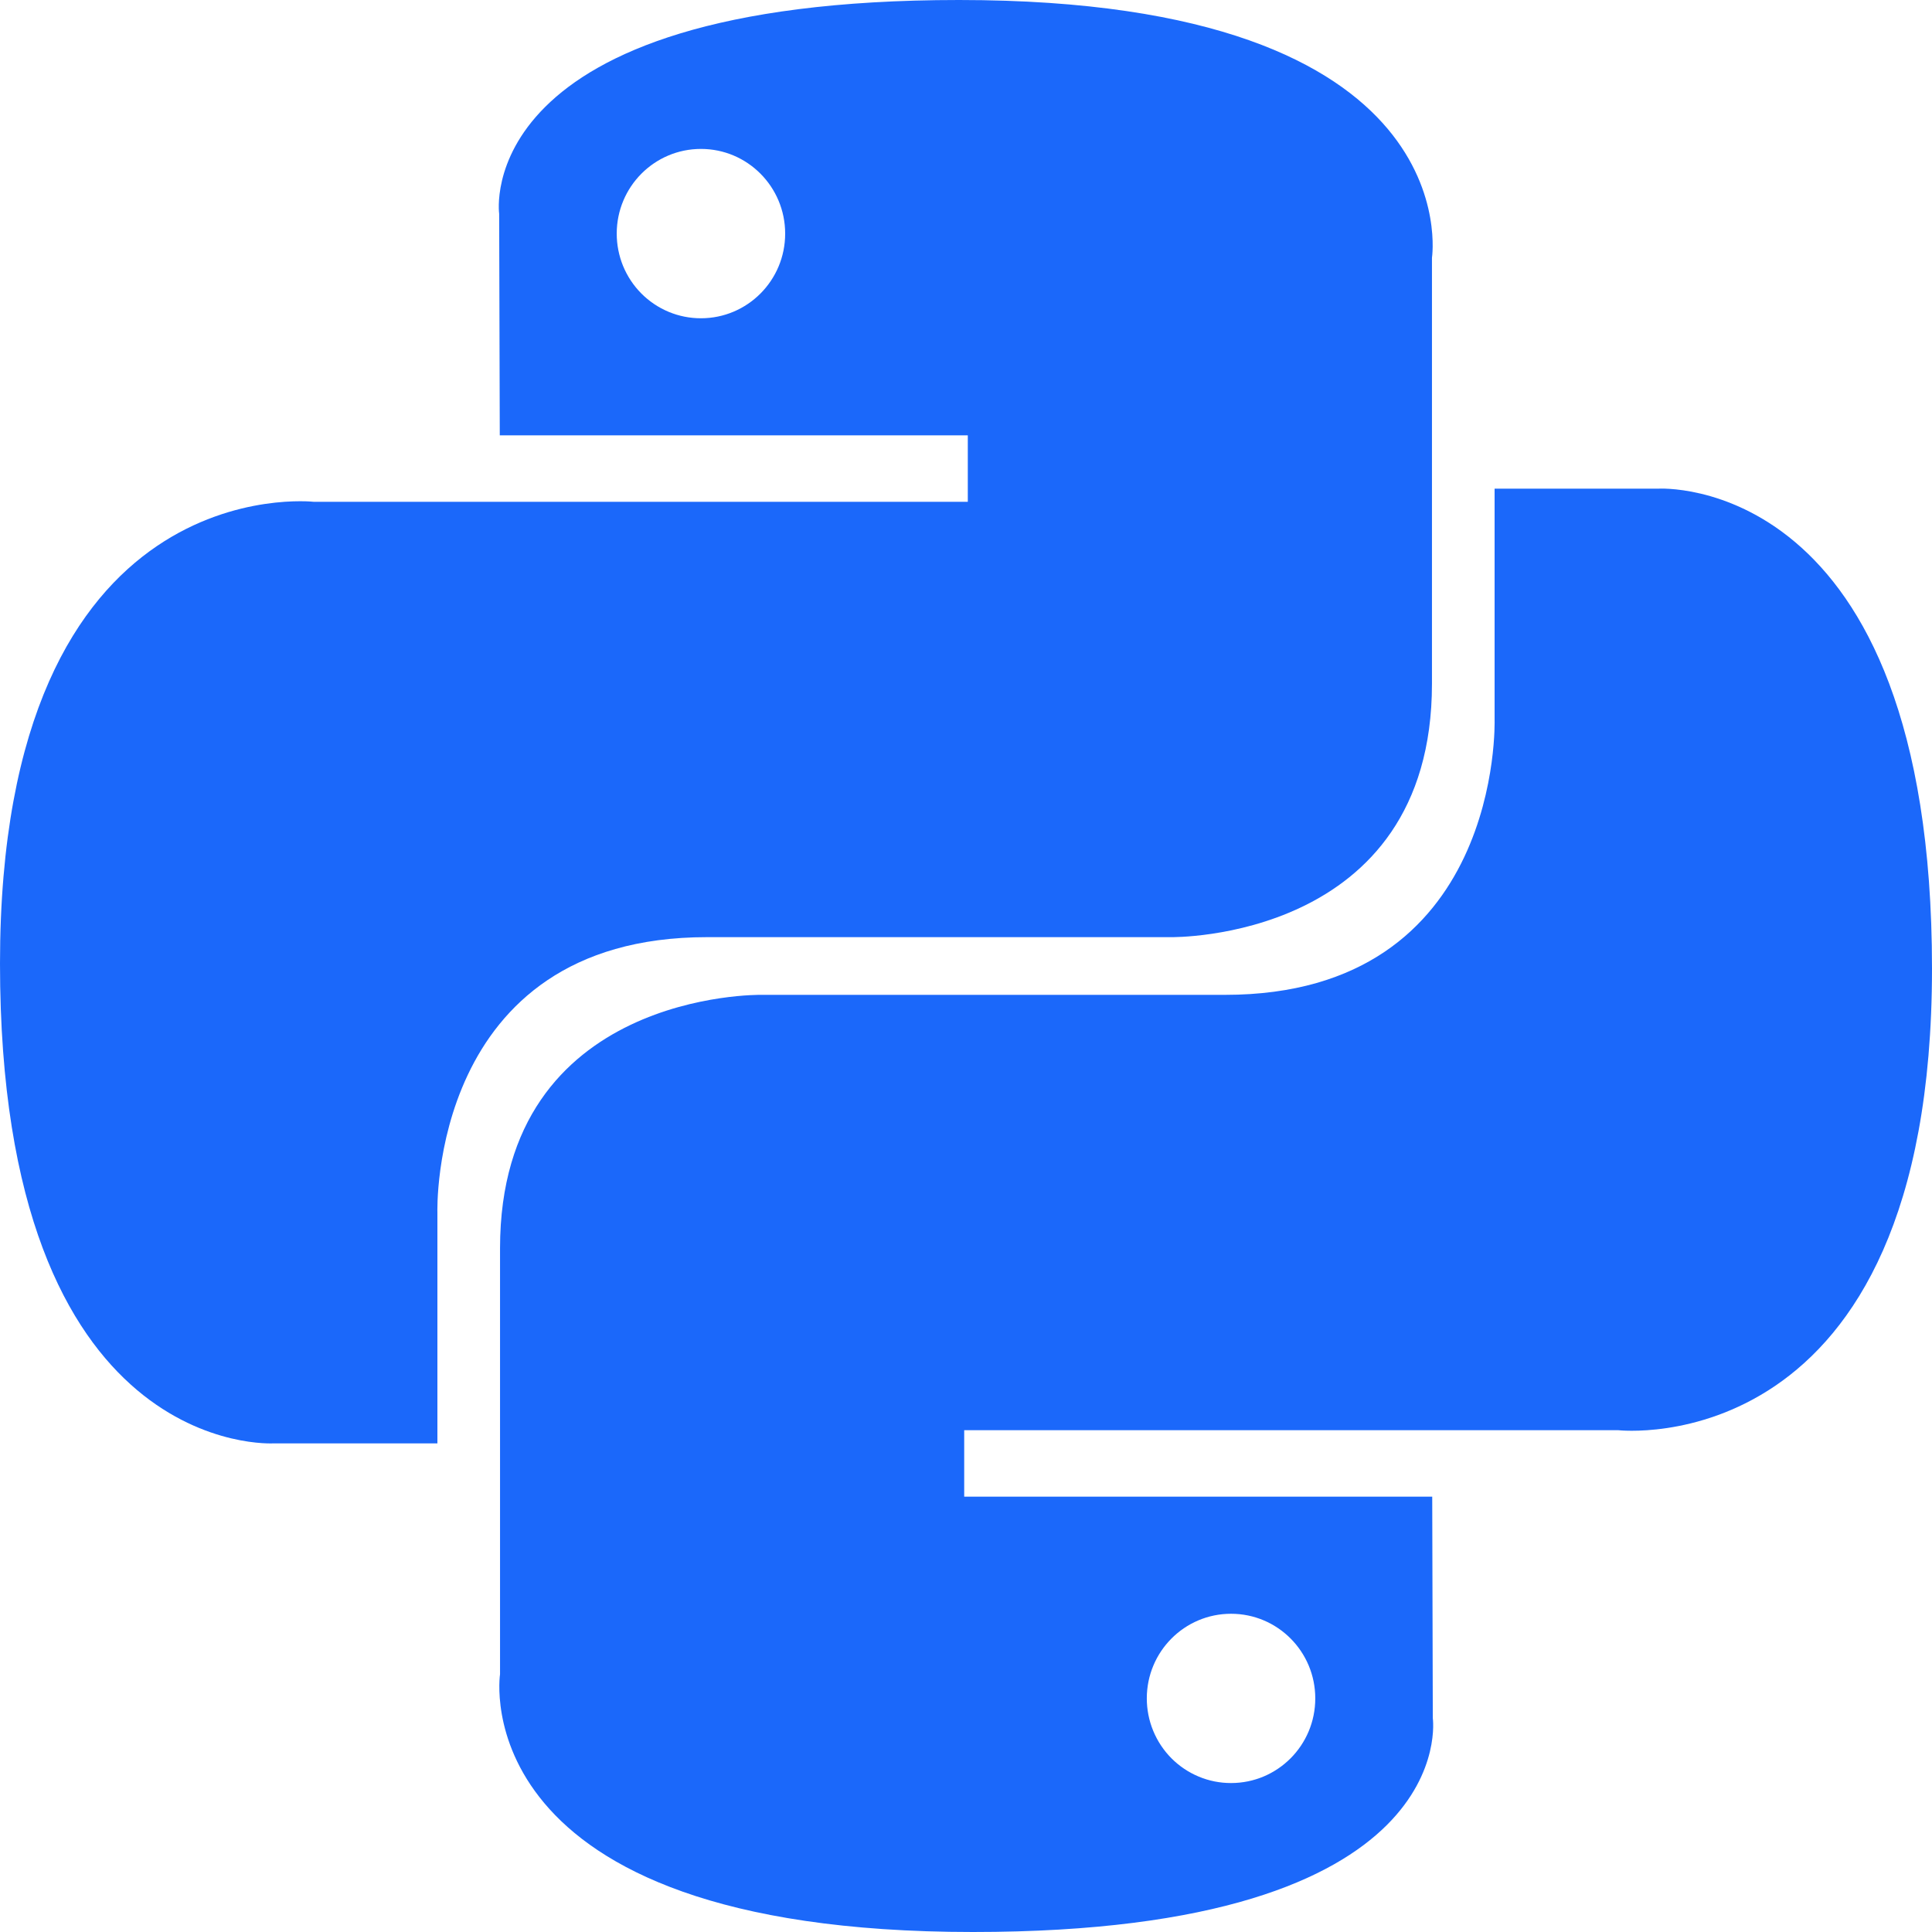
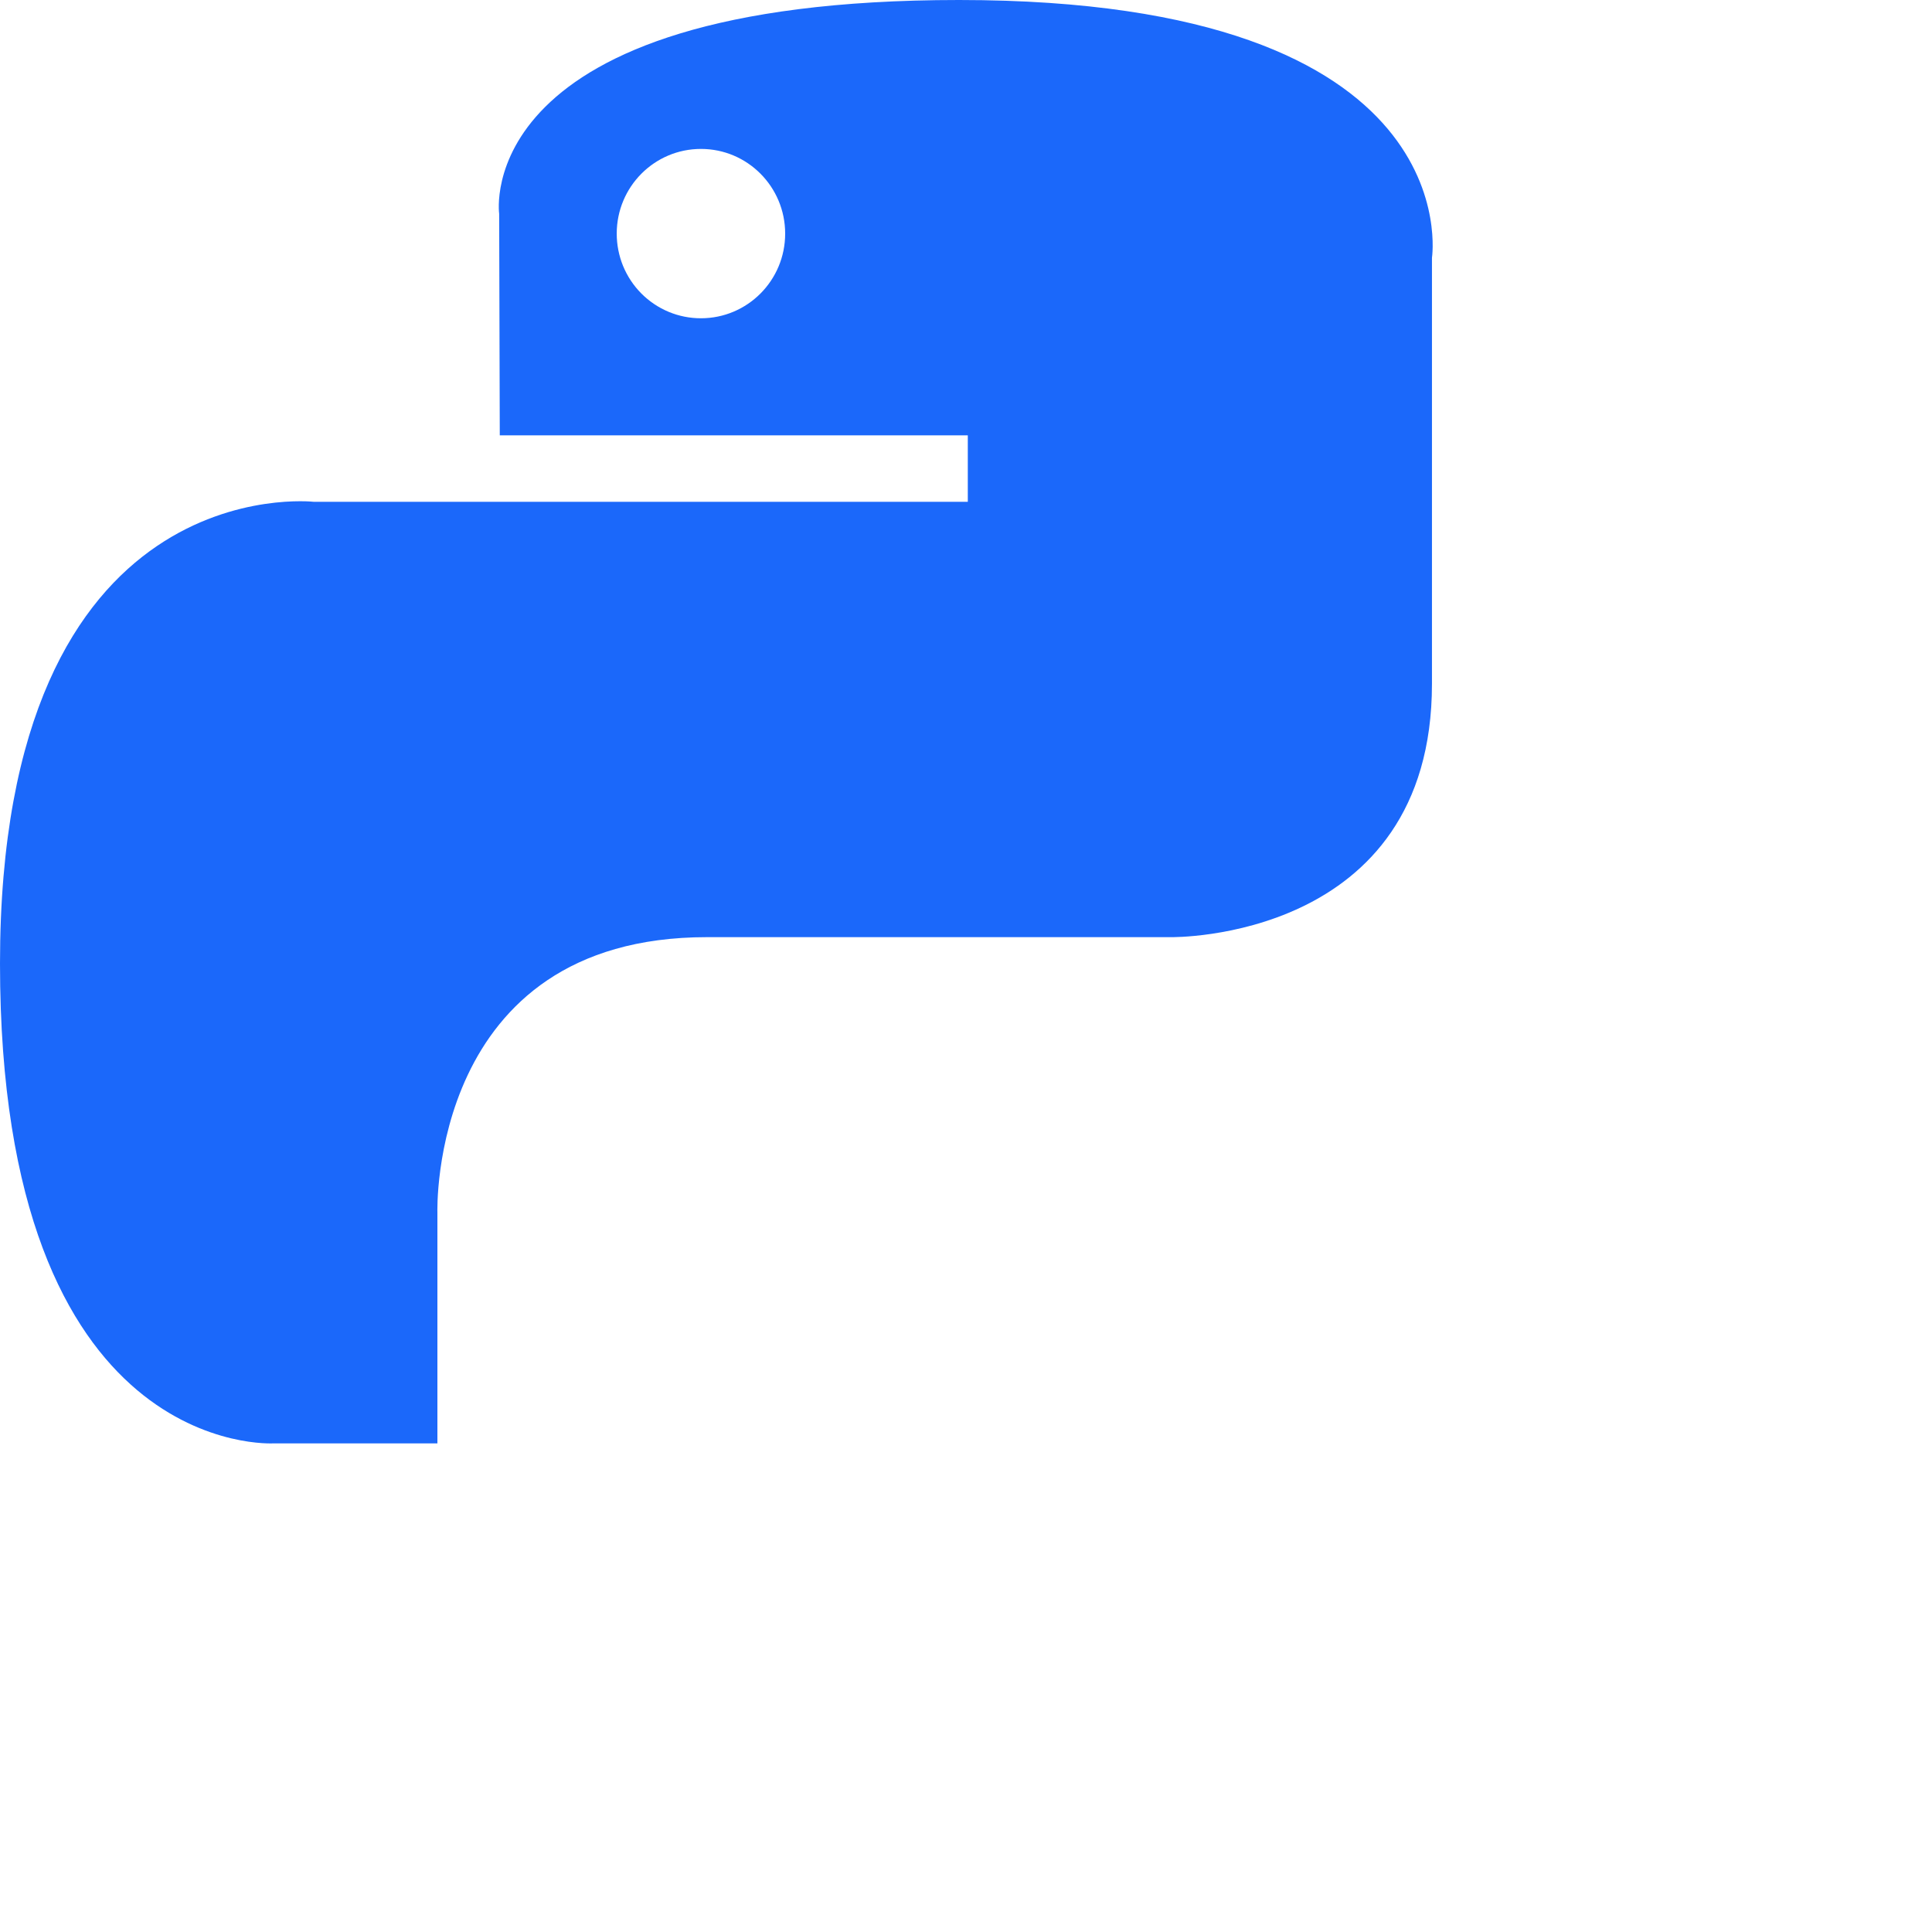
<svg xmlns="http://www.w3.org/2000/svg" width="60" height="60" viewBox="0 0 60 60" fill="none">
  <path d="M29.784 0C14.552 0 15.502 6.64 15.502 6.64L15.521 13.52H30.056V15.584H9.744C9.744 15.584 0 14.472 0 29.924C0 45.372 8.507 44.825 8.507 44.825H13.584V37.655C13.584 37.655 13.311 29.104 21.956 29.104H36.371C36.371 29.104 44.471 29.236 44.471 21.235V8.005C44.471 8.005 45.701 0 29.784 0ZM21.769 4.625C23.214 4.625 24.384 5.802 24.384 7.255C24.384 8.708 23.214 9.884 21.769 9.884C21.425 9.885 21.085 9.817 20.767 9.685C20.45 9.553 20.161 9.359 19.918 9.115C19.675 8.871 19.483 8.581 19.351 8.262C19.22 7.942 19.153 7.6 19.153 7.255C19.153 5.802 20.323 4.625 21.769 4.625Z" fill="#1B68FA" />
-   <path d="M30.215 60C45.448 60 44.497 53.359 44.497 53.359L44.479 46.48H29.944V44.416H50.254C50.254 44.416 60 45.528 60 30.078C60 14.628 51.493 15.176 51.493 15.176H46.416V22.344C46.416 22.344 46.689 30.896 38.044 30.896H23.629C23.629 30.896 15.529 30.764 15.529 38.765V51.995C15.529 51.995 14.299 60 30.215 60ZM38.231 55.374C37.888 55.375 37.547 55.307 37.23 55.175C36.912 55.043 36.623 54.849 36.38 54.605C36.138 54.361 35.945 54.071 35.814 53.752C35.682 53.432 35.615 53.09 35.615 52.745C35.615 51.294 36.785 50.117 38.231 50.117C39.677 50.117 40.847 51.292 40.847 52.745C40.847 54.2 39.677 55.374 38.231 55.374Z" fill="#1B68FA" />
</svg>